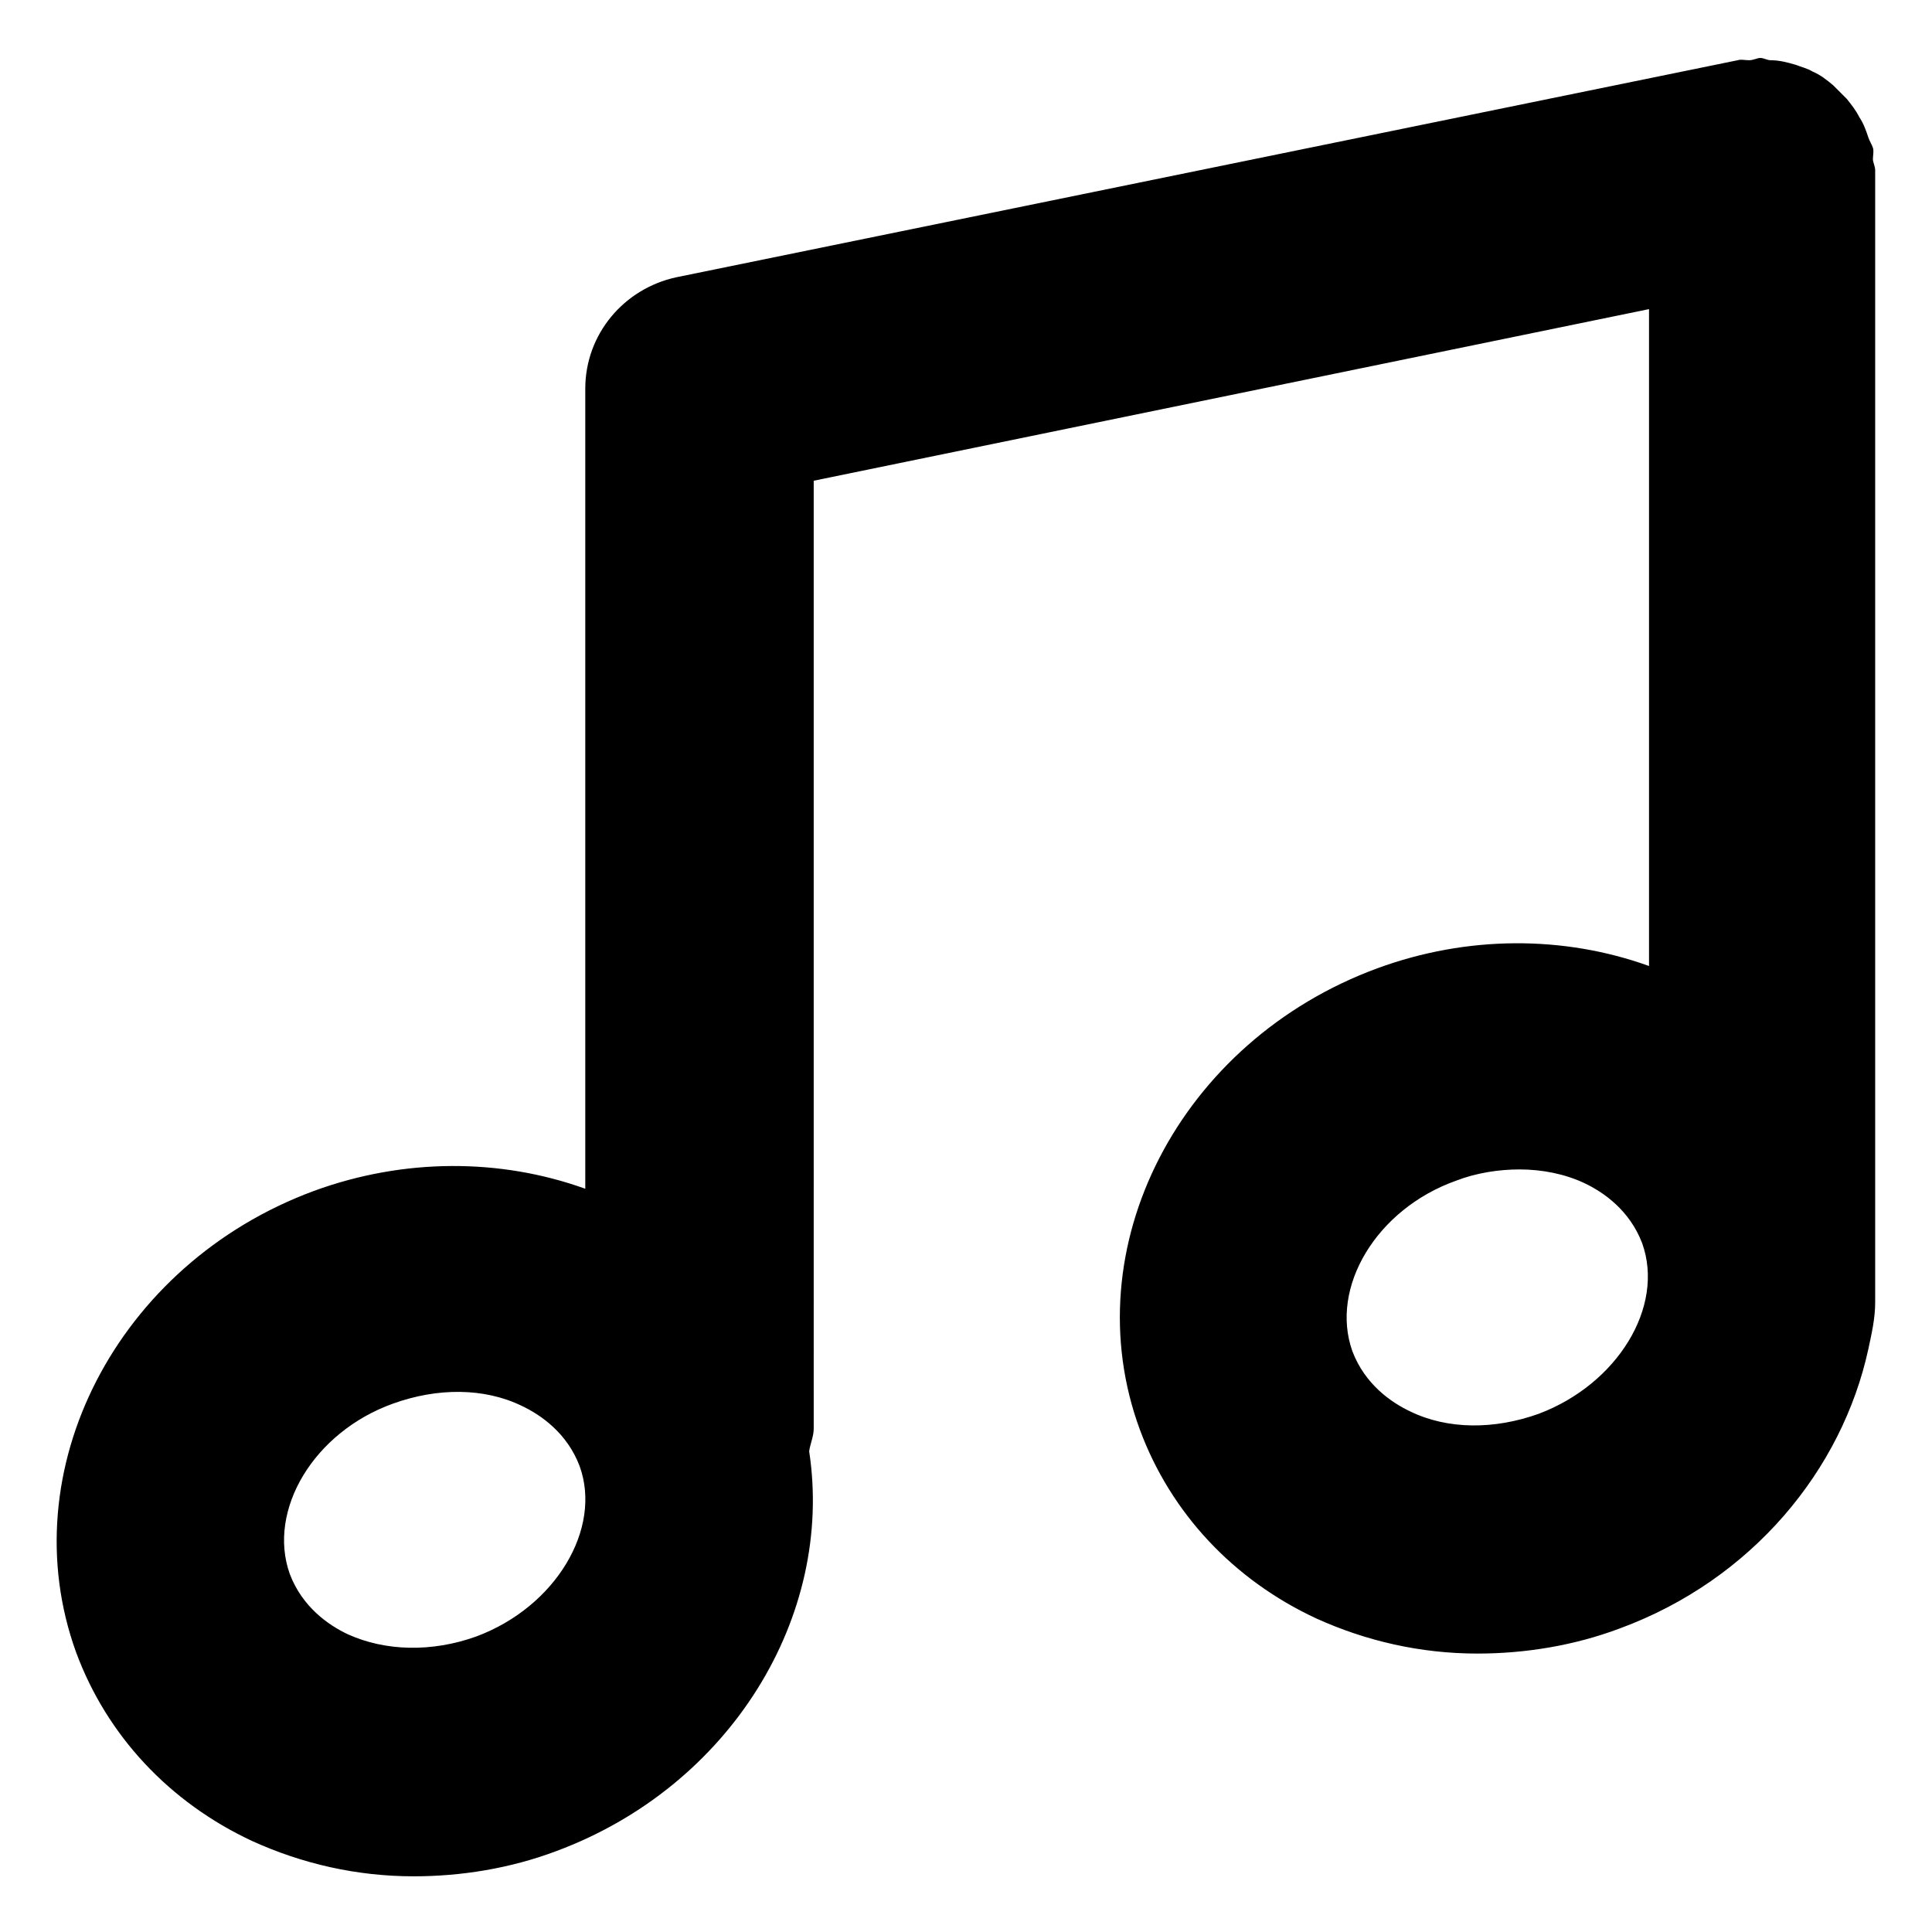
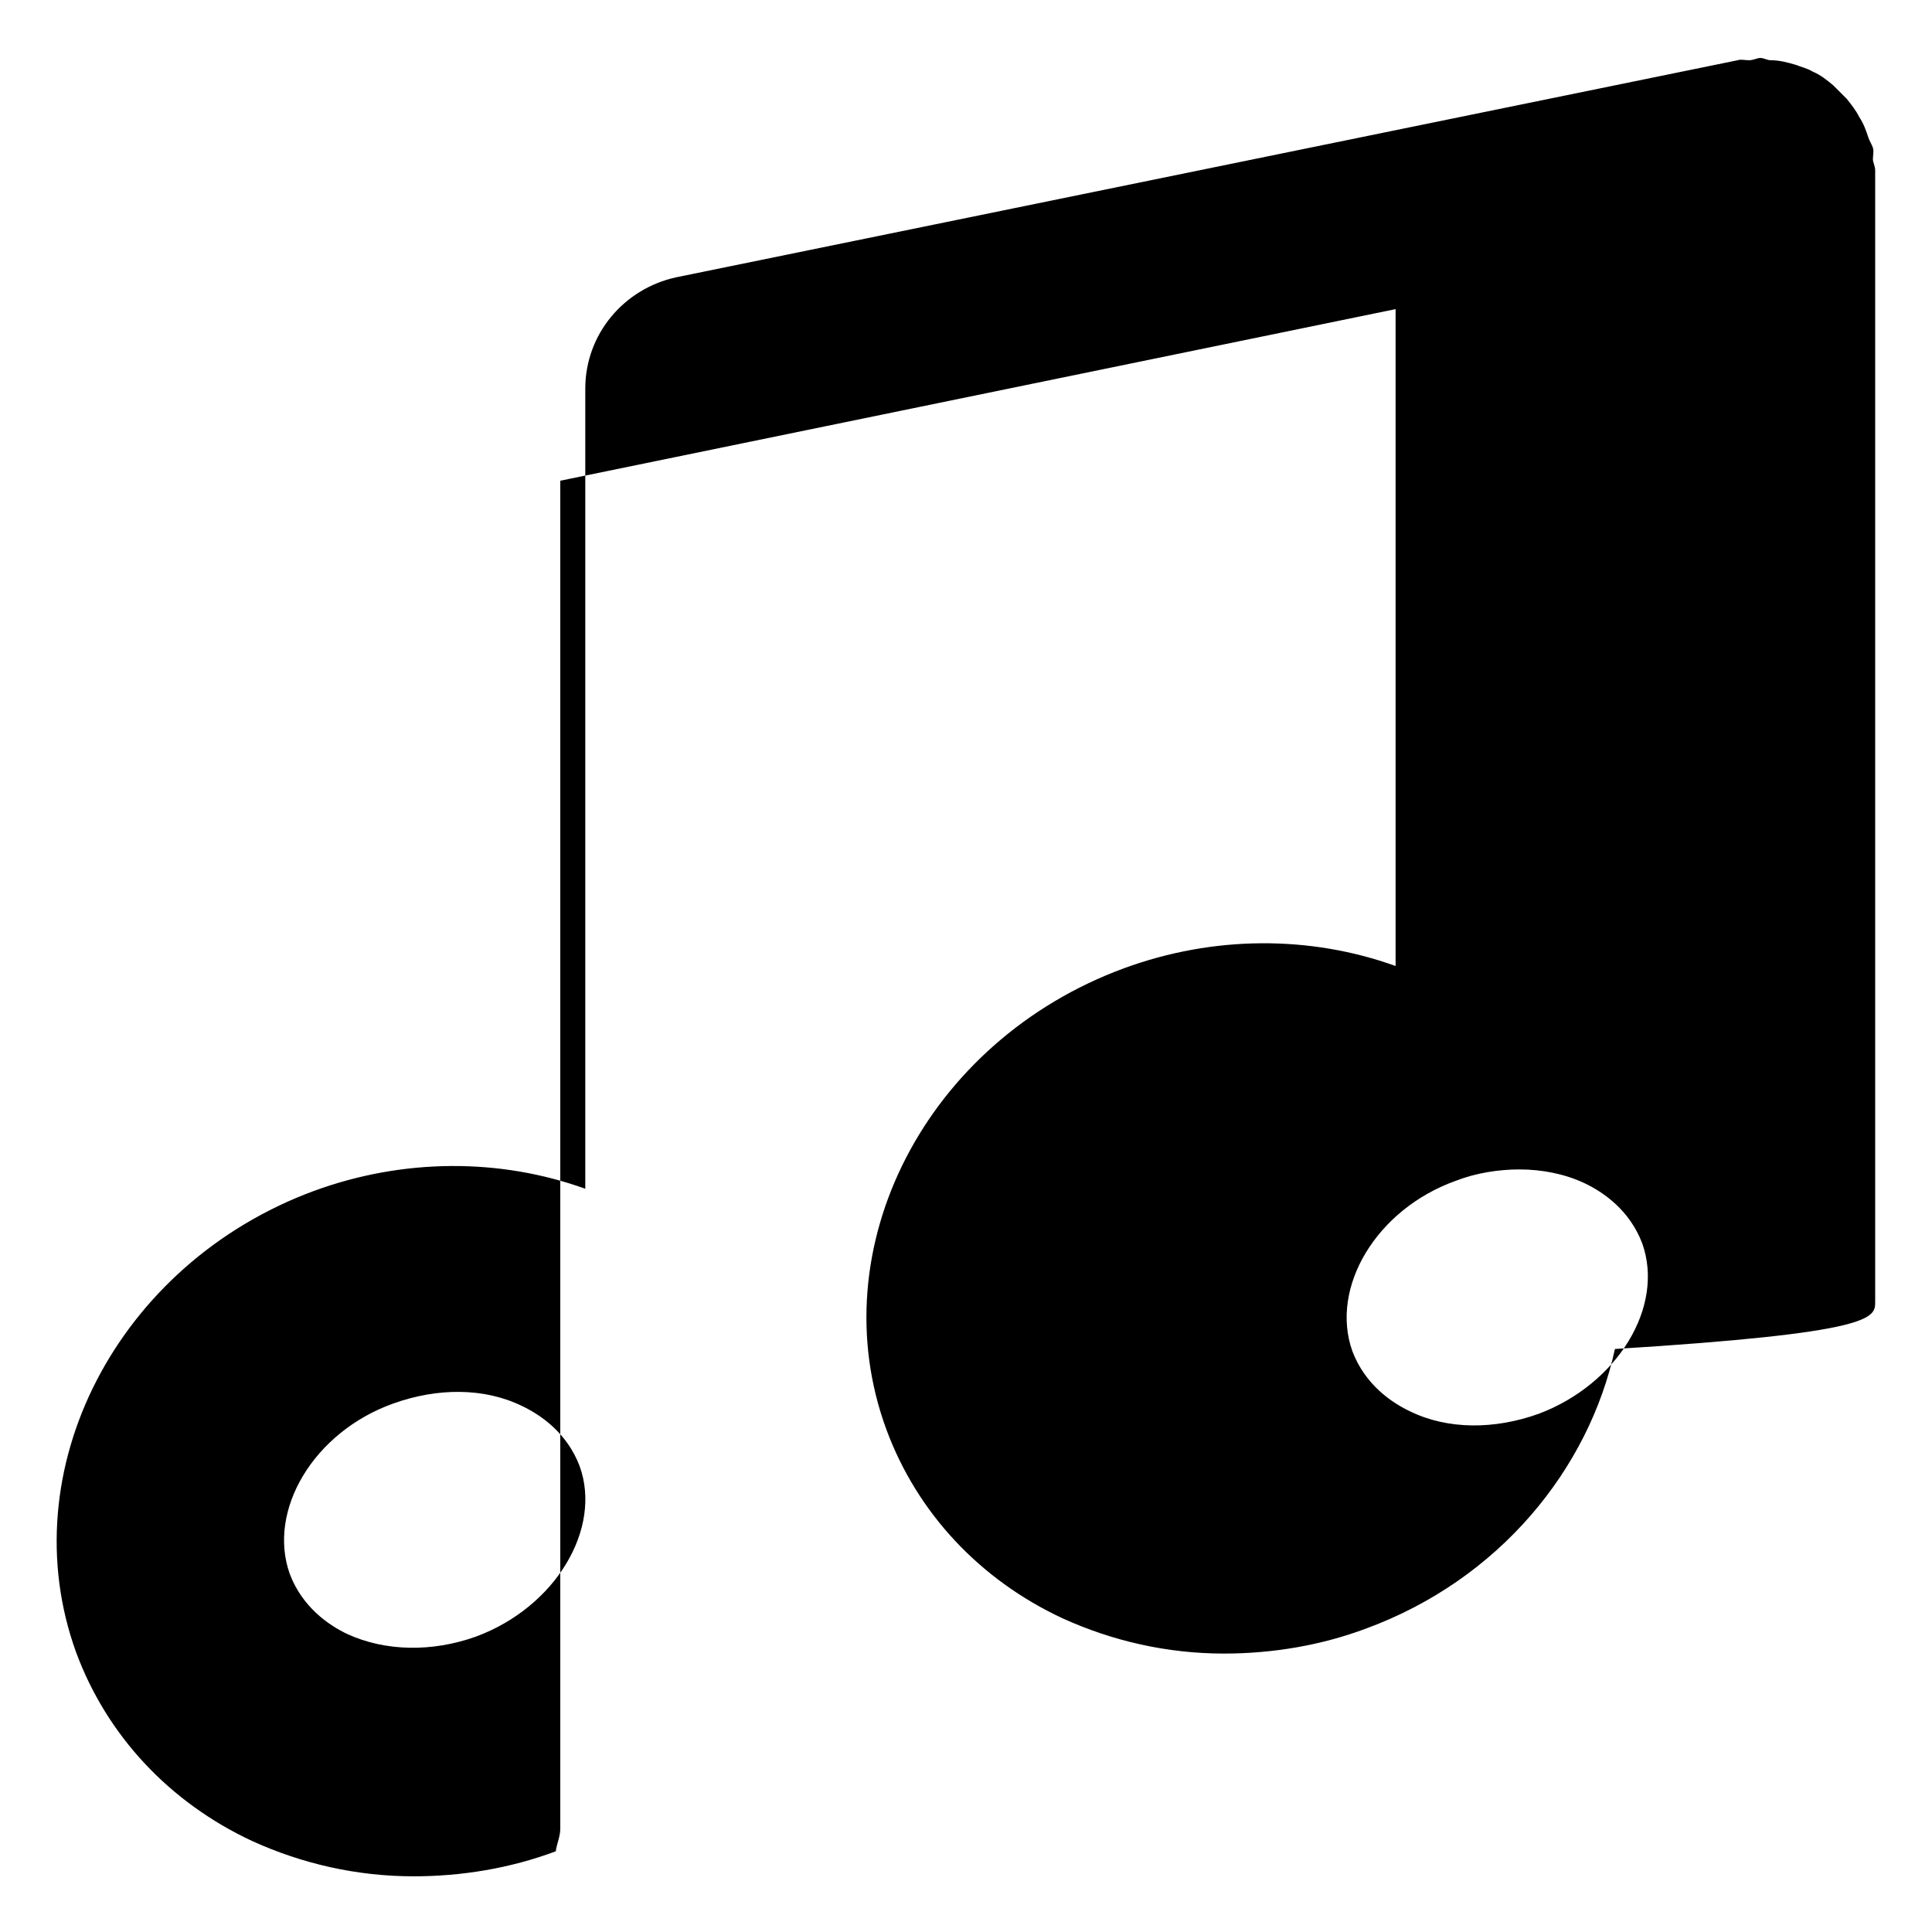
<svg xmlns="http://www.w3.org/2000/svg" enable-background="new 0 0 17 17" viewBox="0 0 17 17" id="music-note">
-   <path d="M16.5,11.46V1.5c0-0.04-0.02-0.07-0.02-0.1c0-0.03,0.01-0.07,0-0.1c-0.01-0.03-0.03-0.06-0.04-0.09   c-0.02-0.06-0.04-0.12-0.08-0.18c-0.03-0.06-0.07-0.11-0.11-0.16c-0.04-0.04-0.08-0.08-0.12-0.12c-0.06-0.05-0.11-0.09-0.18-0.12   c-0.05-0.03-0.1-0.04-0.15-0.06c-0.07-0.02-0.14-0.04-0.22-0.04c-0.03,0-0.06-0.02-0.09-0.02c-0.03,0-0.06,0.02-0.1,0.02   c-0.04,0-0.07-0.01-0.1,0L5.95,2.44c-0.46,0.1-0.8,0.5-0.8,0.98v7.04c-0.75-0.27-1.6-0.27-2.39,0.02   c-1.73,0.64-2.67,2.46-2.09,4.06c0.27,0.73,0.82,1.32,1.55,1.66c0.44,0.2,0.92,0.31,1.42,0.31c0.42,0,0.85-0.07,1.25-0.22   c1.54-0.57,2.45-2.07,2.23-3.52c0.01-0.07,0.04-0.13,0.04-0.2V4.23l7.35-1.51V8.5c-0.75-0.27-1.6-0.27-2.39,0.02   c-1.74,0.64-2.68,2.46-2.09,4.06c0.27,0.73,0.82,1.32,1.55,1.66c0.44,0.2,0.92,0.31,1.42,0.31c0.42,0,0.85-0.07,1.25-0.22   c1.17-0.43,1.96-1.4,2.19-2.46C16.47,11.73,16.5,11.6,16.5,11.46z M4.19,14.4c-0.39,0.14-0.8,0.13-1.13-0.02   c-0.17-0.08-0.4-0.24-0.51-0.53c-0.2-0.56,0.21-1.25,0.91-1.5c0.39-0.14,0.8-0.14,1.13,0.02c0.17,0.08,0.4,0.24,0.51,0.53   C5.3,13.45,4.89,14.14,4.19,14.4z M13.54,12.44c-0.39,0.14-0.8,0.14-1.13-0.02c-0.17-0.08-0.4-0.24-0.51-0.53   c-0.2-0.56,0.21-1.25,0.91-1.5c0.18-0.07,0.38-0.1,0.56-0.1c0.2,0,0.4,0.04,0.57,0.12s0.4,0.24,0.51,0.53   C14.65,11.5,14.23,12.18,13.54,12.44z" />
+   <path d="M16.5,11.46V1.5c0-0.04-0.02-0.07-0.02-0.1c0-0.03,0.01-0.07,0-0.1c-0.01-0.03-0.03-0.06-0.04-0.09   c-0.02-0.06-0.04-0.12-0.08-0.18c-0.03-0.06-0.07-0.11-0.11-0.16c-0.04-0.04-0.08-0.08-0.12-0.12c-0.06-0.05-0.11-0.09-0.18-0.12   c-0.05-0.03-0.1-0.04-0.15-0.06c-0.07-0.02-0.14-0.04-0.22-0.04c-0.03,0-0.06-0.02-0.09-0.02c-0.03,0-0.06,0.02-0.1,0.02   c-0.04,0-0.07-0.01-0.1,0L5.95,2.44c-0.46,0.1-0.8,0.5-0.8,0.98v7.04c-0.75-0.27-1.6-0.27-2.39,0.02   c-1.73,0.64-2.67,2.46-2.09,4.06c0.27,0.73,0.82,1.32,1.55,1.66c0.44,0.2,0.92,0.31,1.42,0.31c0.42,0,0.85-0.07,1.25-0.22   c0.01-0.07,0.04-0.13,0.04-0.2V4.23l7.35-1.51V8.5c-0.75-0.27-1.6-0.27-2.39,0.02   c-1.74,0.64-2.68,2.46-2.09,4.06c0.27,0.73,0.82,1.32,1.55,1.66c0.44,0.2,0.92,0.31,1.42,0.31c0.42,0,0.85-0.07,1.25-0.22   c1.17-0.43,1.96-1.4,2.19-2.46C16.47,11.73,16.5,11.6,16.5,11.46z M4.19,14.4c-0.39,0.14-0.8,0.13-1.13-0.02   c-0.17-0.08-0.4-0.24-0.51-0.53c-0.2-0.56,0.21-1.25,0.91-1.5c0.39-0.14,0.8-0.14,1.13,0.02c0.17,0.08,0.4,0.24,0.51,0.53   C5.3,13.45,4.89,14.14,4.19,14.4z M13.54,12.44c-0.39,0.14-0.8,0.14-1.13-0.02c-0.17-0.08-0.4-0.24-0.51-0.53   c-0.2-0.56,0.21-1.25,0.91-1.5c0.18-0.07,0.38-0.1,0.56-0.1c0.2,0,0.4,0.04,0.57,0.12s0.4,0.24,0.51,0.53   C14.65,11.5,14.23,12.18,13.54,12.44z" />
</svg>